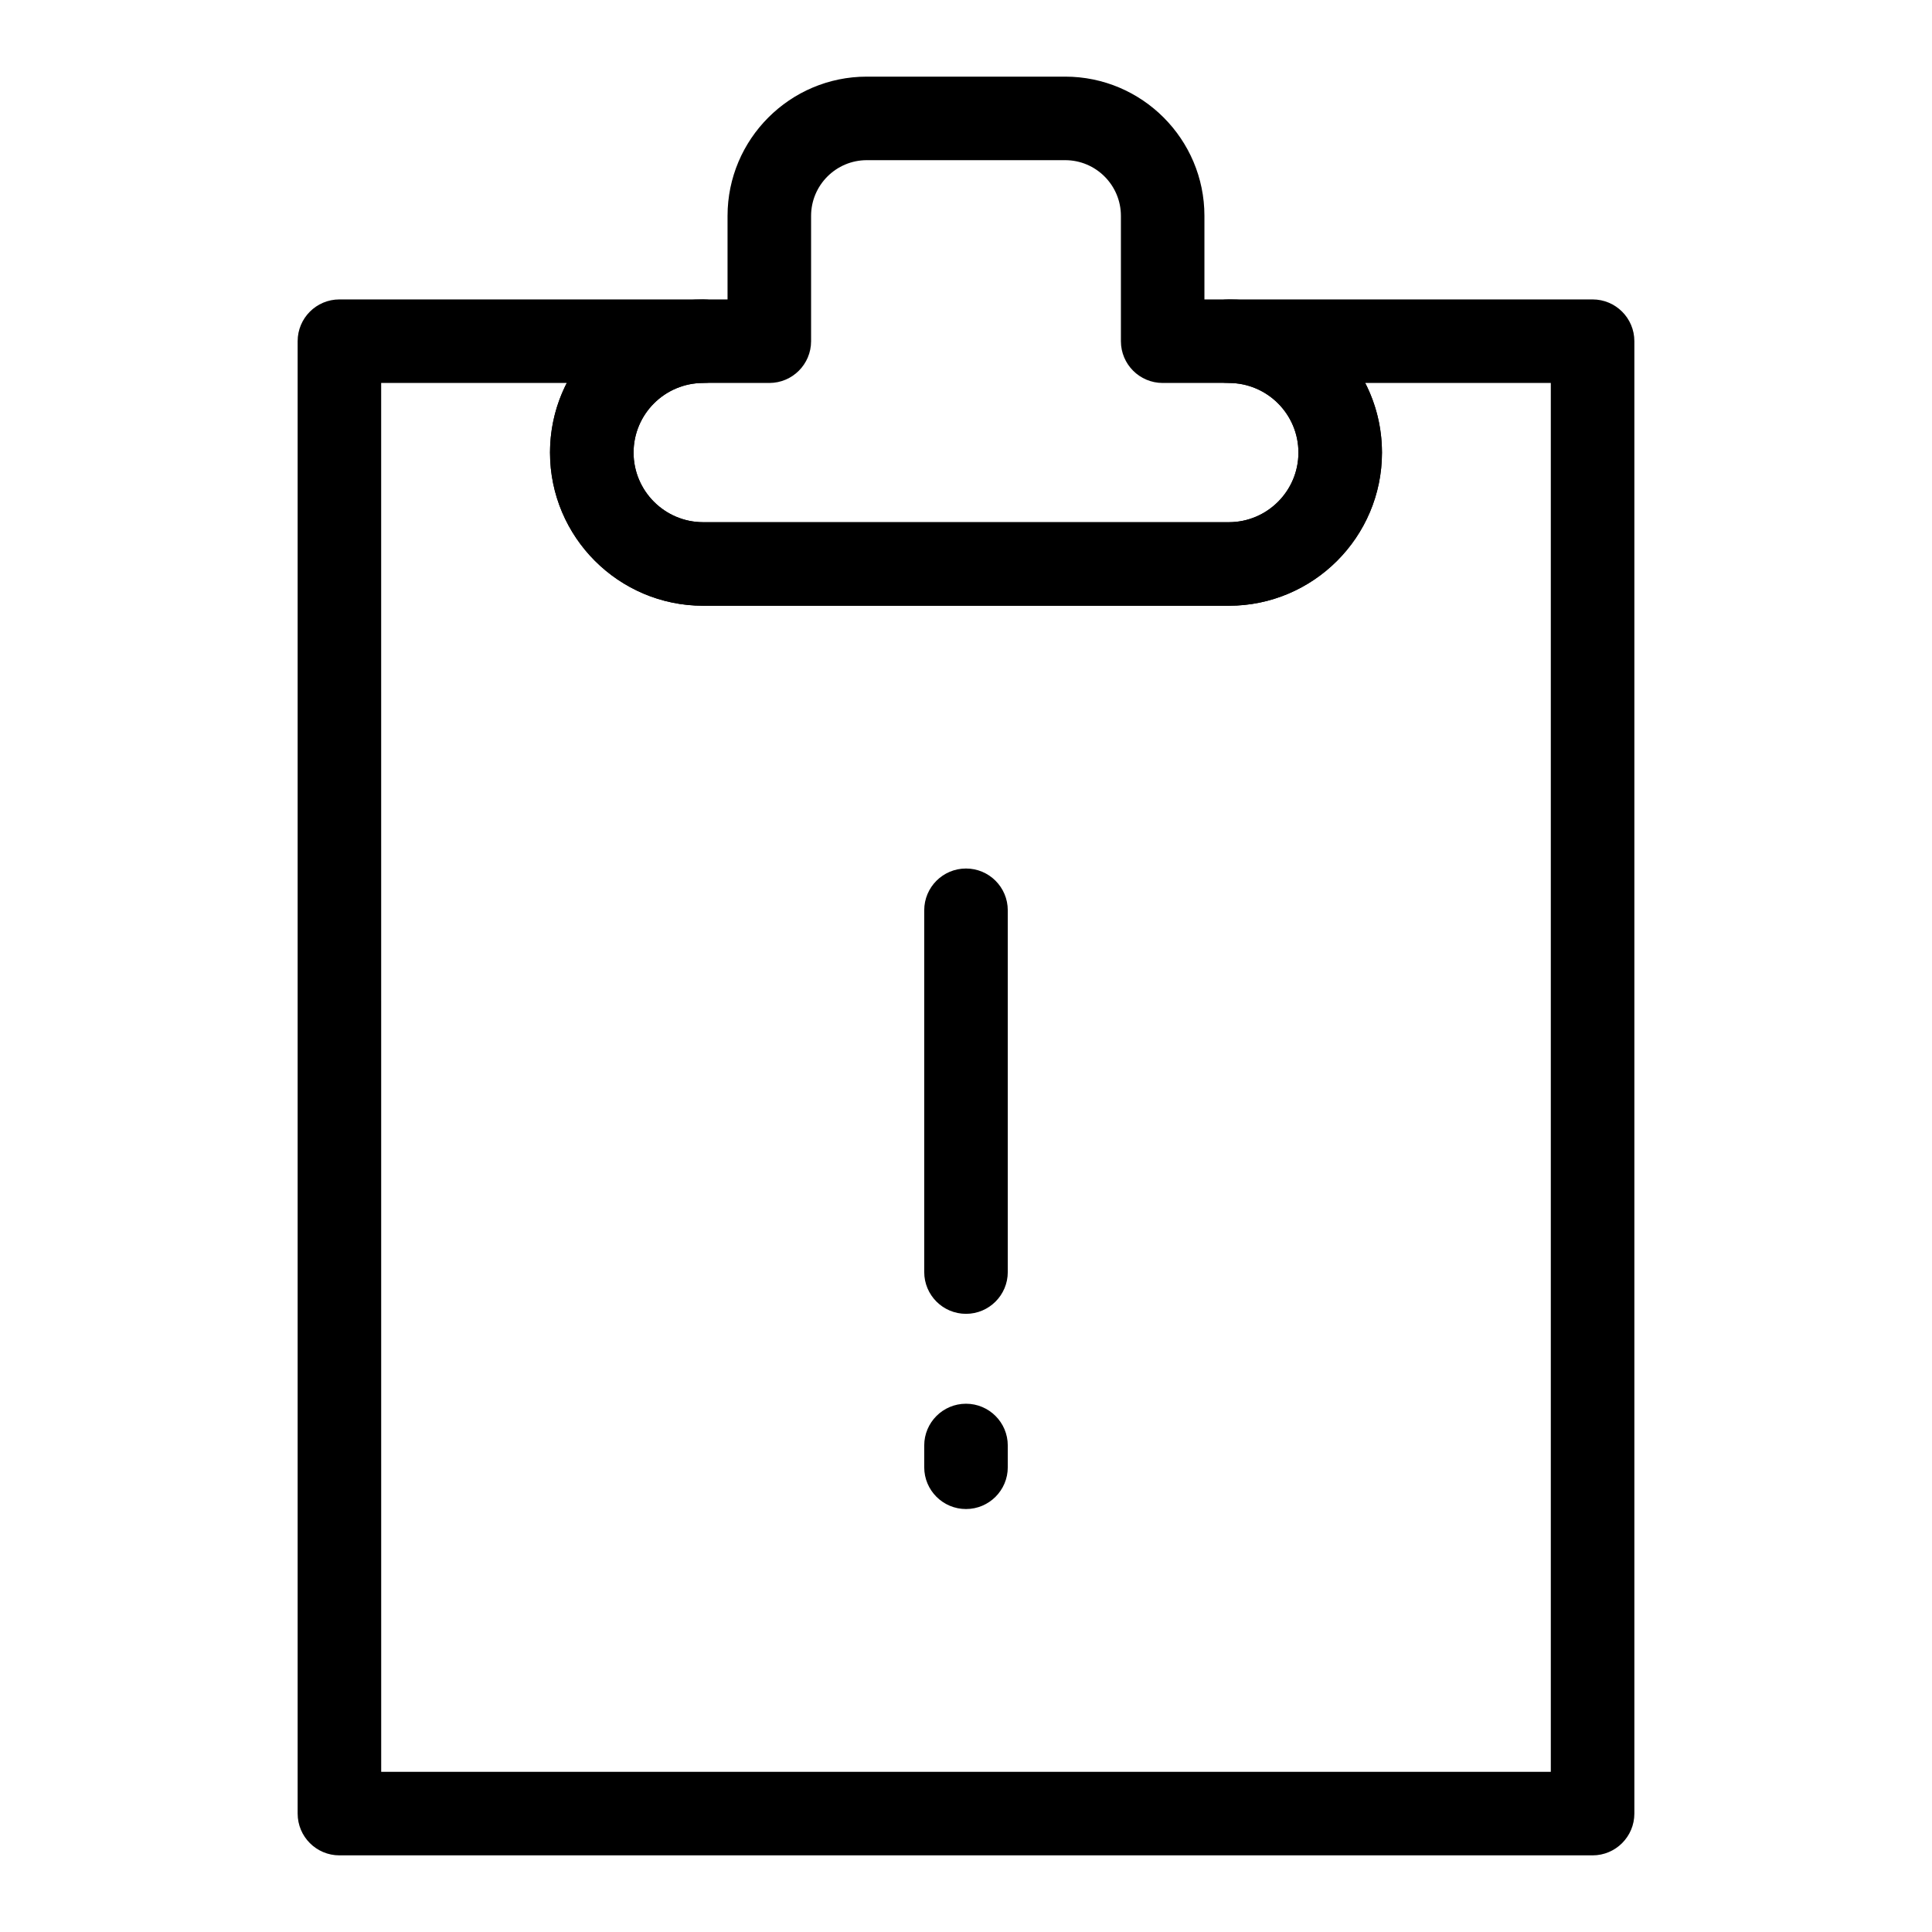
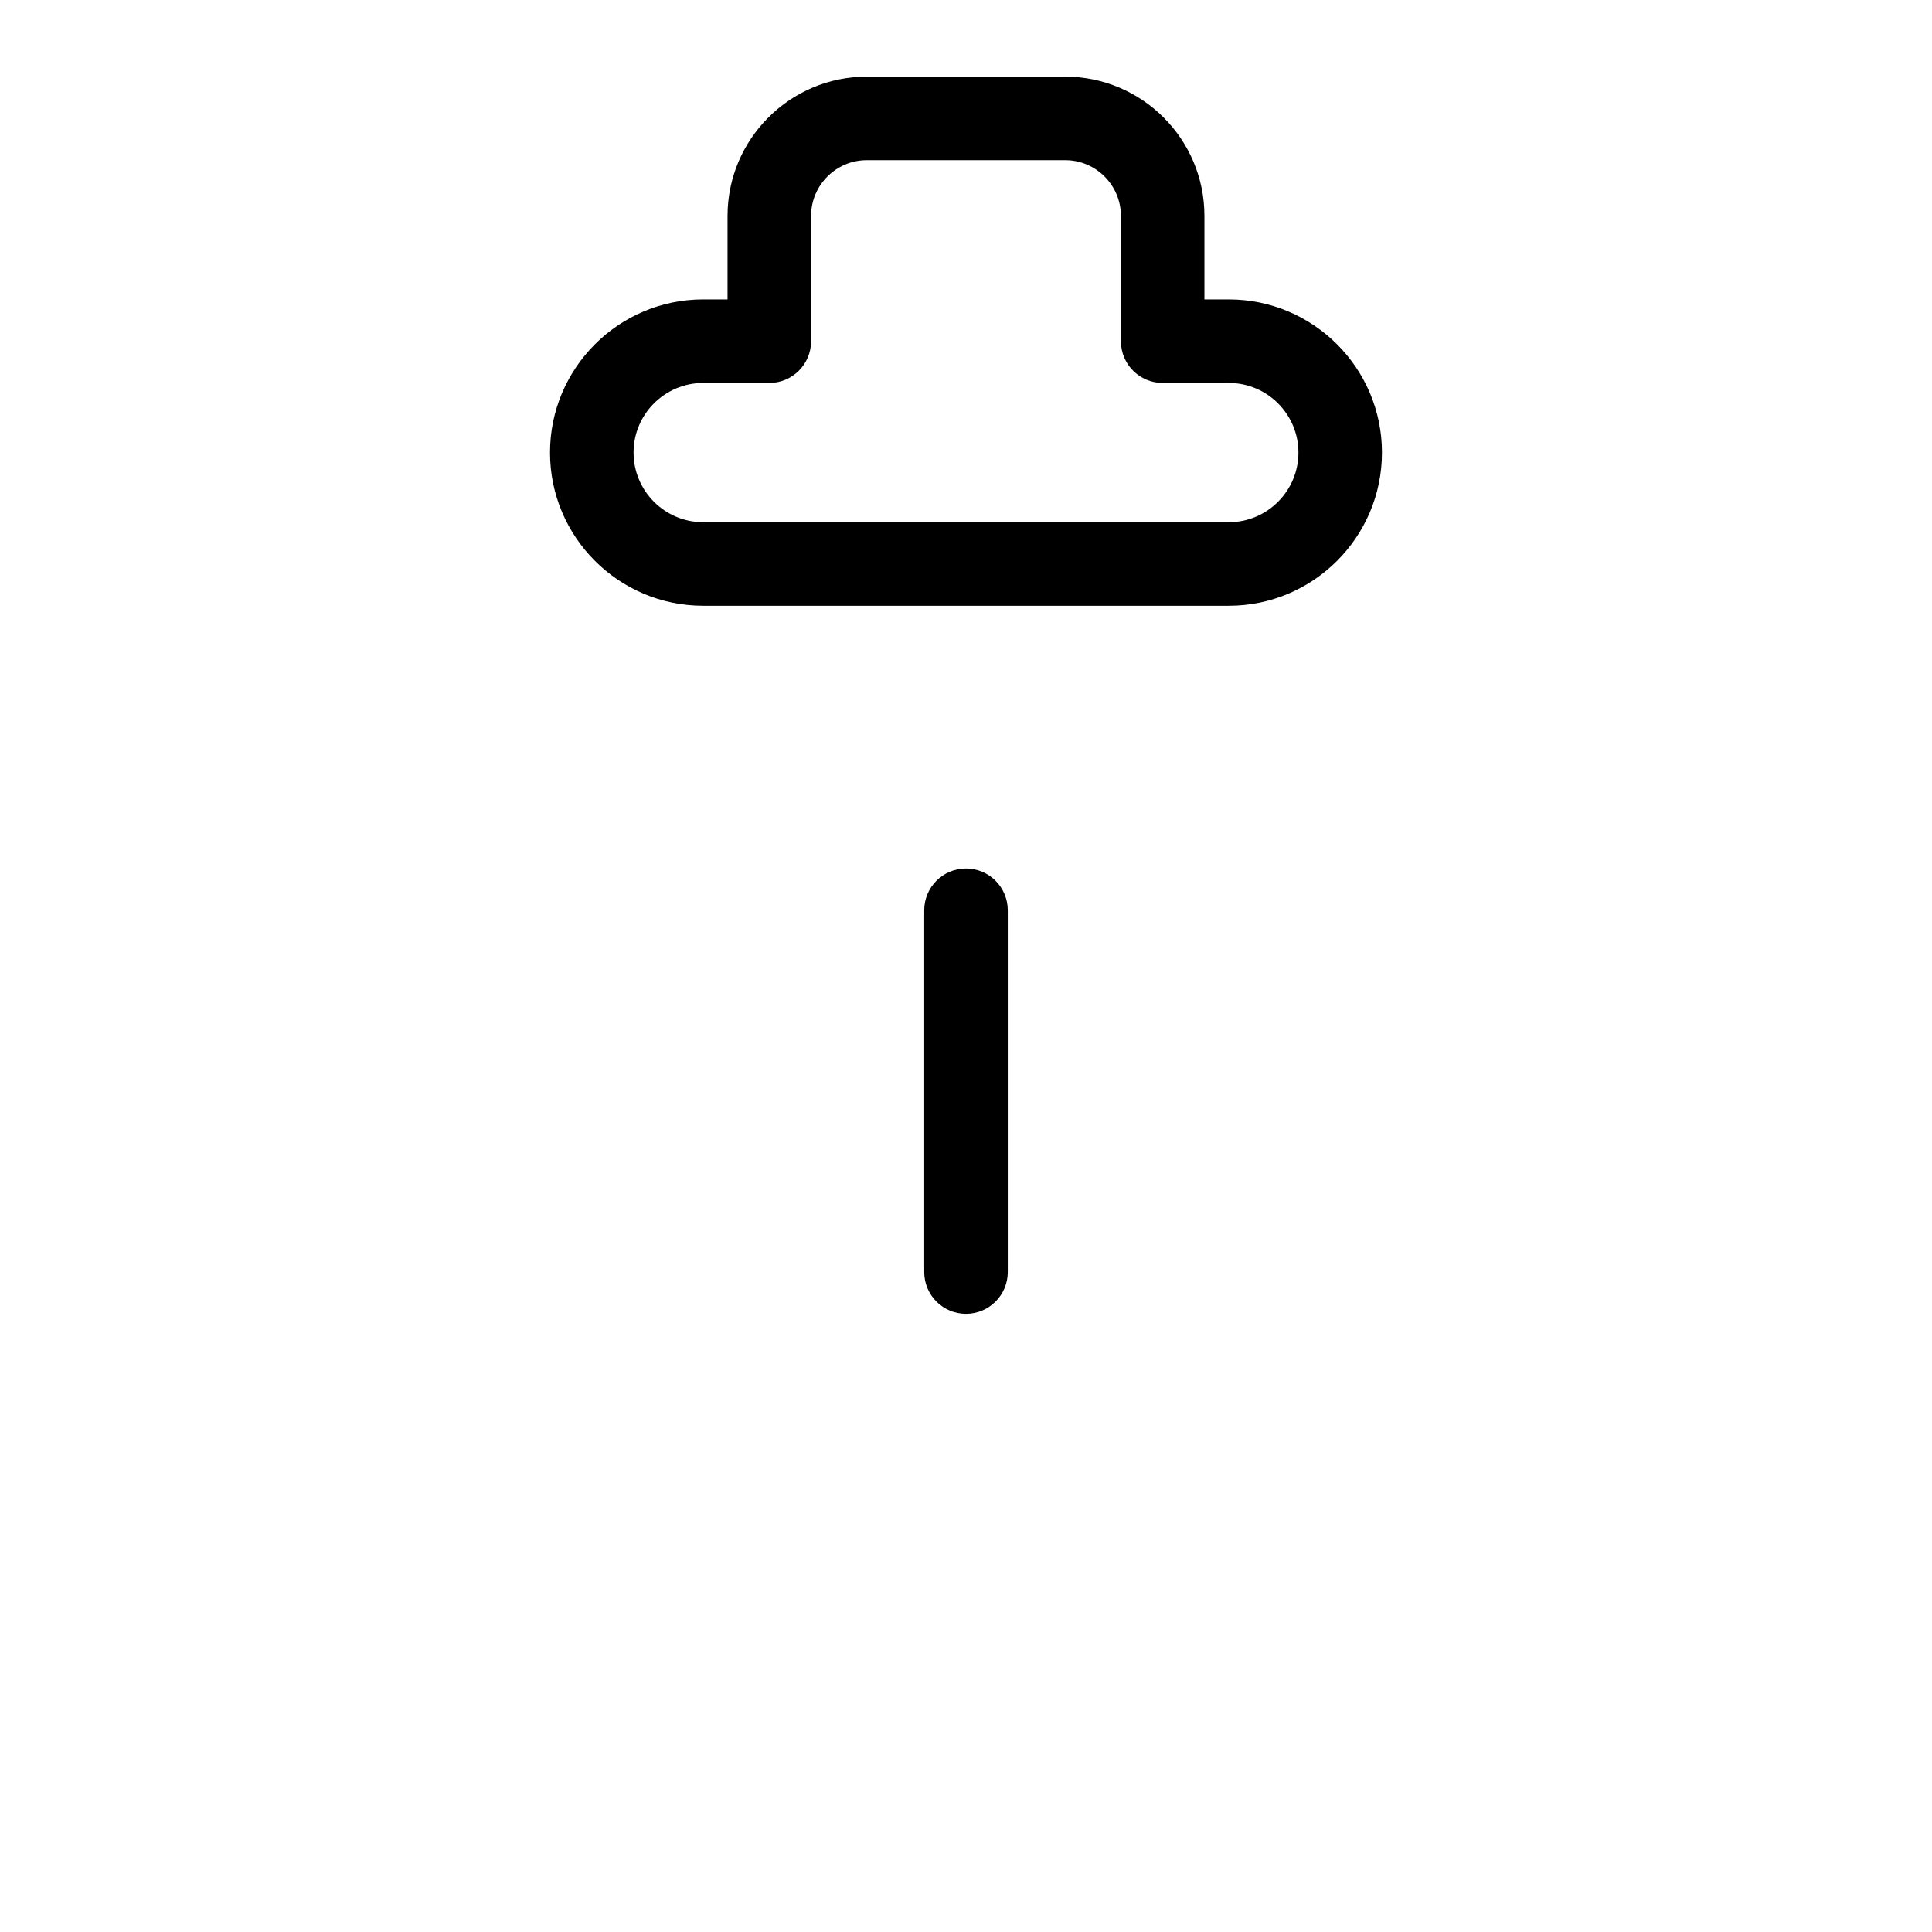
<svg xmlns="http://www.w3.org/2000/svg" fill="#000000" width="800px" height="800px" version="1.1" viewBox="144 144 512 512">
  <g>
-     <path d="m566.05 635.69h-332.1c-6.113 0-11.07-4.957-11.07-11.07v-390.2c0-6.113 4.957-11.07 11.07-11.07h96.402c6.113 0 11.07 4.957 11.07 11.07s-4.957 11.07-11.07 11.07c-10.176 0-18.449 8.273-18.449 18.449s8.273 18.449 18.449 18.449h139.3c10.176 0 18.449-8.273 18.449-18.449s-8.273-18.449-18.449-18.449c-6.113 0-11.07-4.957-11.07-11.07s4.957-11.07 11.07-11.07h96.402c6.113 0 11.07 4.957 11.07 11.07v390.2c-0.004 6.109-4.961 11.07-11.07 11.07zm-321.03-22.141h309.96v-368.06h-49.18c2.84 5.535 4.441 11.812 4.441 18.449 0 22.379-18.203 40.59-40.59 40.59h-139.3c-22.387 0-40.59-18.211-40.59-40.59 0-6.637 1.602-12.914 4.441-18.449h-49.188z" />
    <path d="m469.65 304.53h-139.3c-22.387 0-40.59-18.203-40.59-40.59s18.203-40.59 40.59-40.59h6.457v-22.141c0-20.344 16.555-36.898 36.898-36.898h52.582c20.344 0 36.898 16.555 36.898 36.898v22.141h6.457c22.387 0 40.59 18.203 40.59 40.59 0.004 22.383-18.203 40.59-40.586 40.59zm-139.3-59.039c-10.176 0-18.449 8.273-18.449 18.449s8.273 18.449 18.449 18.449h139.3c10.176 0 18.449-8.273 18.449-18.449s-8.273-18.449-18.449-18.449h-17.527c-6.113 0-11.07-4.957-11.07-11.07v-33.211c0-8.137-6.625-14.762-14.762-14.762h-52.582c-8.137 0-14.762 6.625-14.762 14.762v33.211c0 6.113-4.957 11.07-11.07 11.07z" />
    <path d="m400 492.18c-6.113 0-11.07-4.957-11.07-11.07v-95.875c0-6.113 4.957-11.07 11.07-11.07s11.07 4.957 11.07 11.07v95.875c0 6.113-4.961 11.07-11.07 11.07z" />
-     <path d="m400 543.91c-6.113 0-11.07-4.957-11.07-11.07v-5.766c0-6.113 4.957-11.07 11.07-11.07s11.07 4.957 11.07 11.07v5.766c0 6.109-4.961 11.07-11.07 11.07z" />
  </g>
</svg>